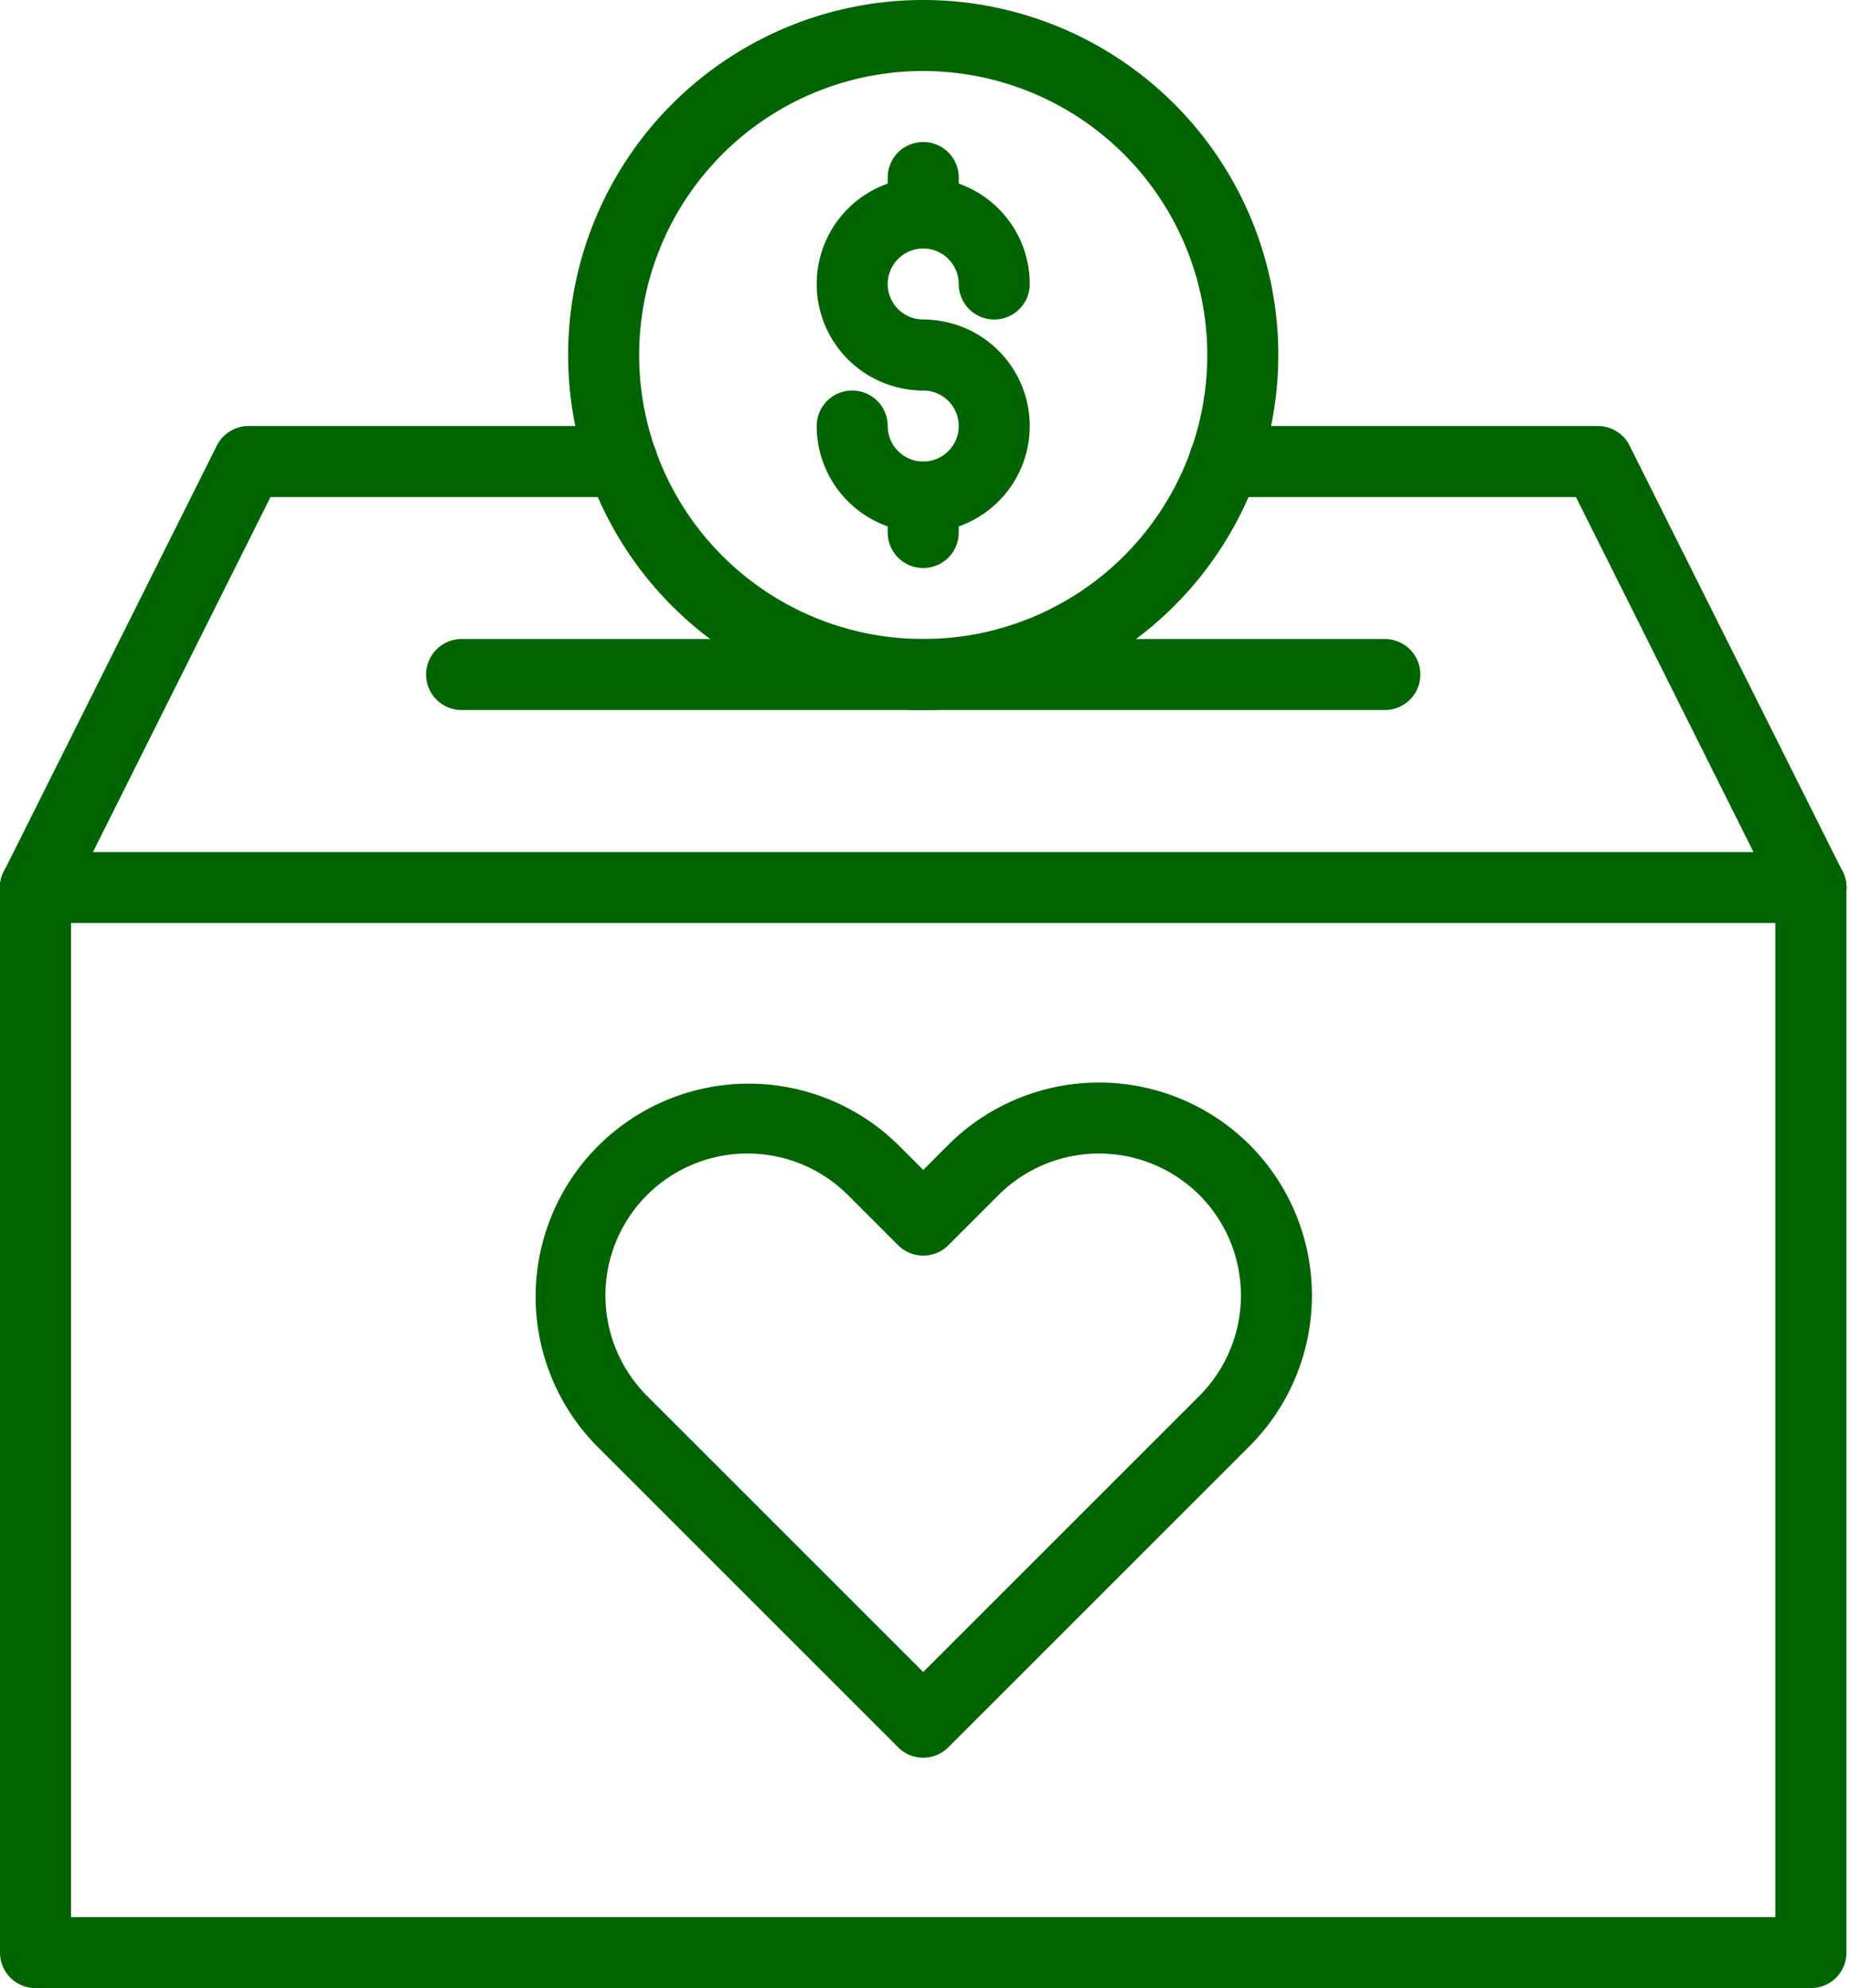
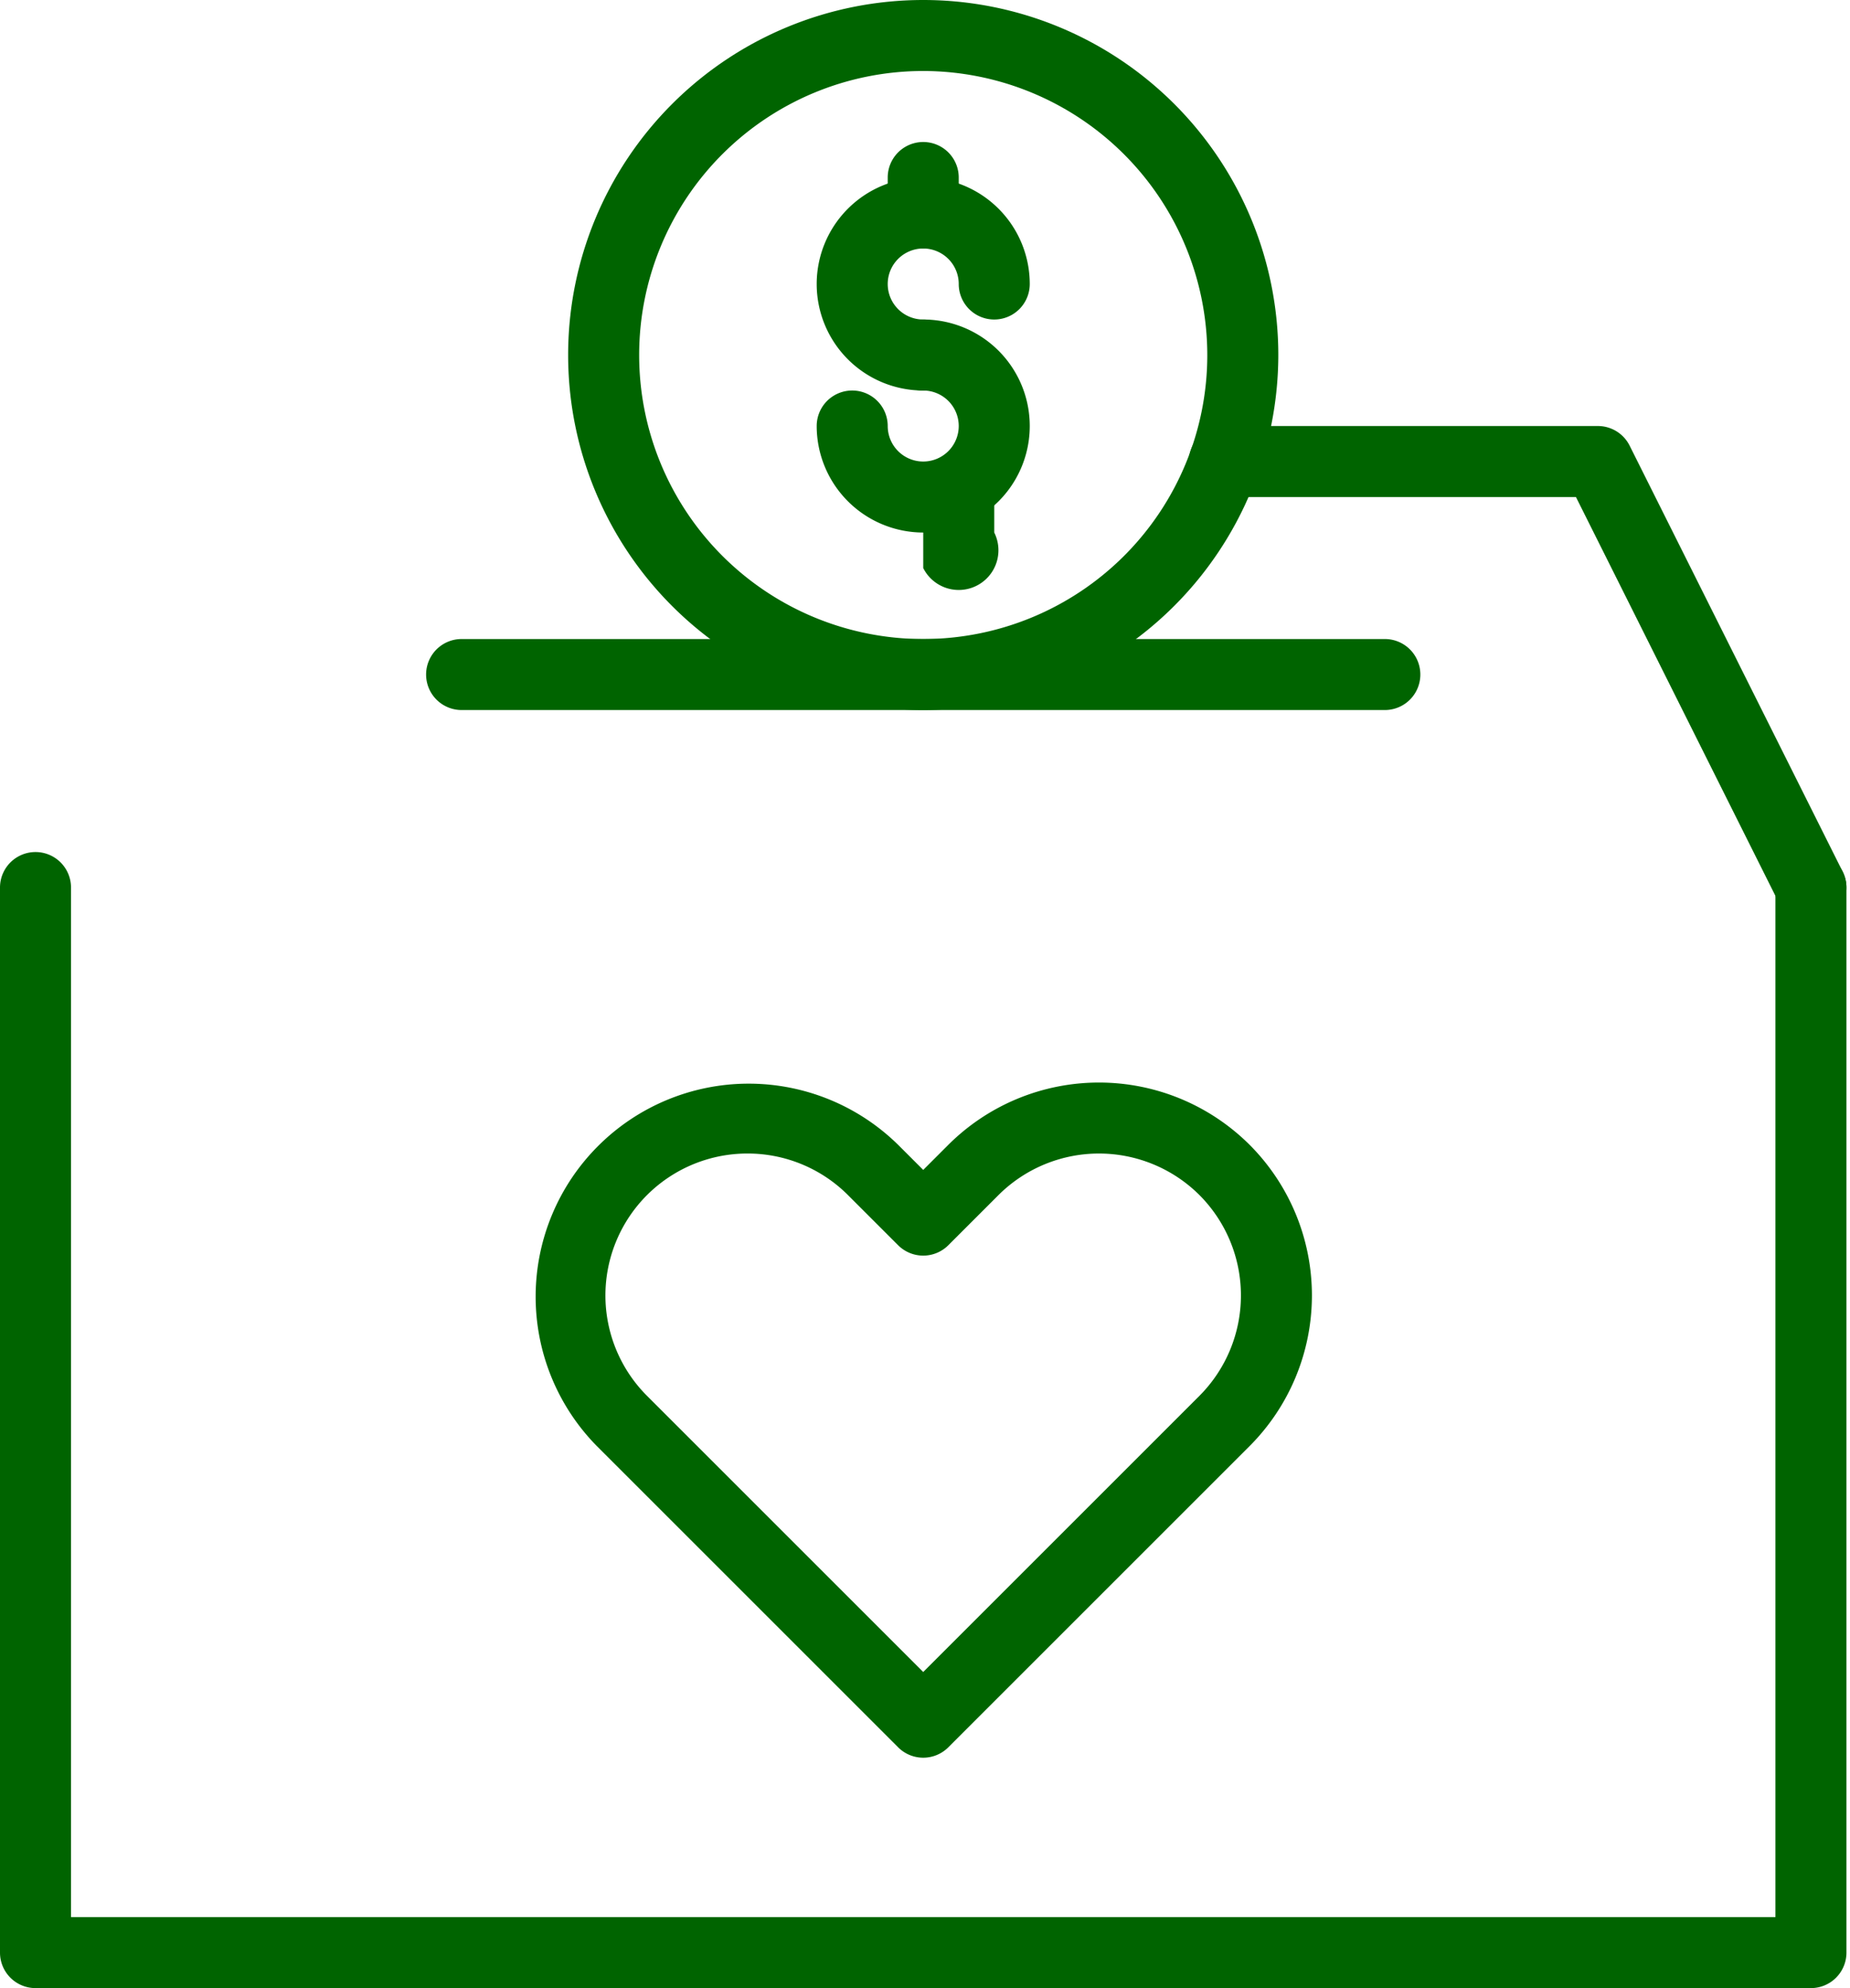
<svg xmlns="http://www.w3.org/2000/svg" fill="#006400" height="56" preserveAspectRatio="xMidYMid meet" version="1" viewBox="6.0 4.0 52.1 56.0" width="52.1" zoomAndPan="magnify">
  <g id="change1_1">
    <path d="M32,15a3,3,0,1,1,3-3,1,1,0,0,1-2,0,1,1,0,1,0-1,1,1,1,0,0,1,0,2Z" fill="inherit" />
    <path d="M32,19a3.003,3.003,0,0,1-3-3,1,1,0,0,1,2,0,1,1,0,1,0,1-1,1,1,0,0,1,0-2,3,3,0,0,1,0,6Z" fill="inherit" />
    <path d="M32,11a1,1,0,0,1-1-1V9a1,1,0,0,1,2,0v1A1,1,0,0,1,32,11Z" fill="inherit" />
-     <path d="M32,20a1,1,0,0,1-1-1V18a1,1,0,0,1,2,0v1A1,1,0,0,1,32,20Z" fill="inherit" />
+     <path d="M32,20V18a1,1,0,0,1,2,0v1A1,1,0,0,1,32,20Z" fill="inherit" />
    <path d="M32,24A10,10,0,1,1,42,14,10.011,10.011,0,0,1,32,24ZM32,6a8,8,0,1,0,8,8A8.009,8.009,0,0,0,32,6Z" fill="inherit" />
    <path d="M45,24H19a1,1,0,0,1,0-2H45a1,1,0,0,1,0,2Z" fill="inherit" />
-     <path d="M6.999,30a1,1,0,0,1-.893-1.447l6-12A1,1,0,0,1,13,16H23.52a1,1,0,0,1,0,2H13.618L7.894,29.447A1,1,0,0,1,6.999,30Z" fill="inherit" />
    <path d="M57.001,30a.999.999,0,0,1-.895-.553L50.382,18H40.48a1,1,0,0,1,0-2H51a1,1,0,0,1,.894.553l6,12A1,1,0,0,1,57.001,30Z" fill="inherit" />
    <path d="M57,60H7a1,1,0,0,1-1-1V29a1,1,0,0,1,2,0V58H56V29a1,1,0,0,1,2,0V59A1,1,0,0,1,57,60Z" fill="inherit" />
-     <path d="M57,30H7a1,1,0,0,1,0-2H57a1,1,0,0,1,0,2Z" fill="inherit" />
    <path d="M32,53.51a.997.997,0,0,1-.707-.293l-8.485-8.485a6,6,0,0,1,8.485-8.485l.707.707.707-.707a6.007,6.007,0,0,1,8.485,0h0a6.007,6.007,0,0,1,0,8.485L32.707,53.217A.997.997,0,0,1,32,53.51ZM27.051,36.492a3.998,3.998,0,0,0-2.829,6.826L32,51.096l7.778-7.778a4.006,4.006,0,0,0,0-5.657h0a4.007,4.007,0,0,0-5.657,0L32.707,39.075a1,1,0,0,1-1.414,0l-1.414-1.414A3.991,3.991,0,0,0,27.051,36.492Z" fill="inherit" />
  </g>
</svg>